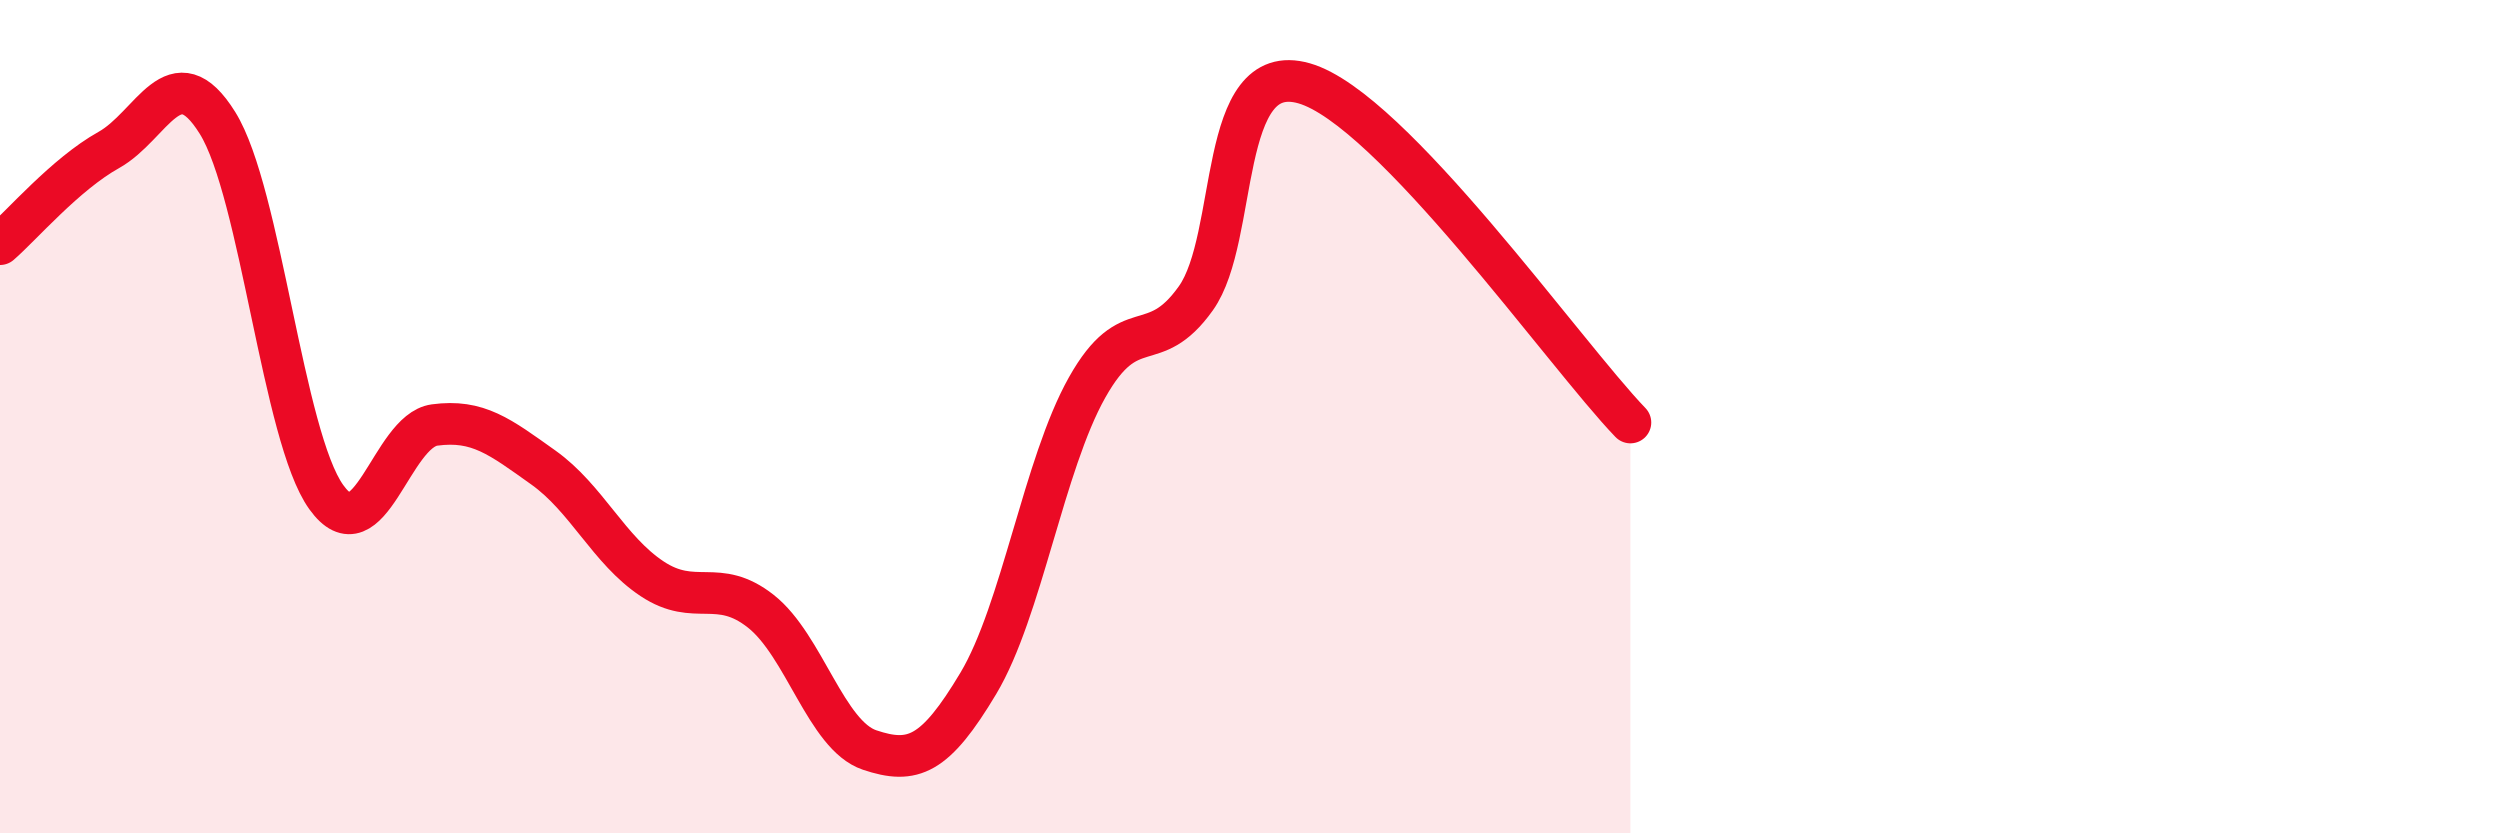
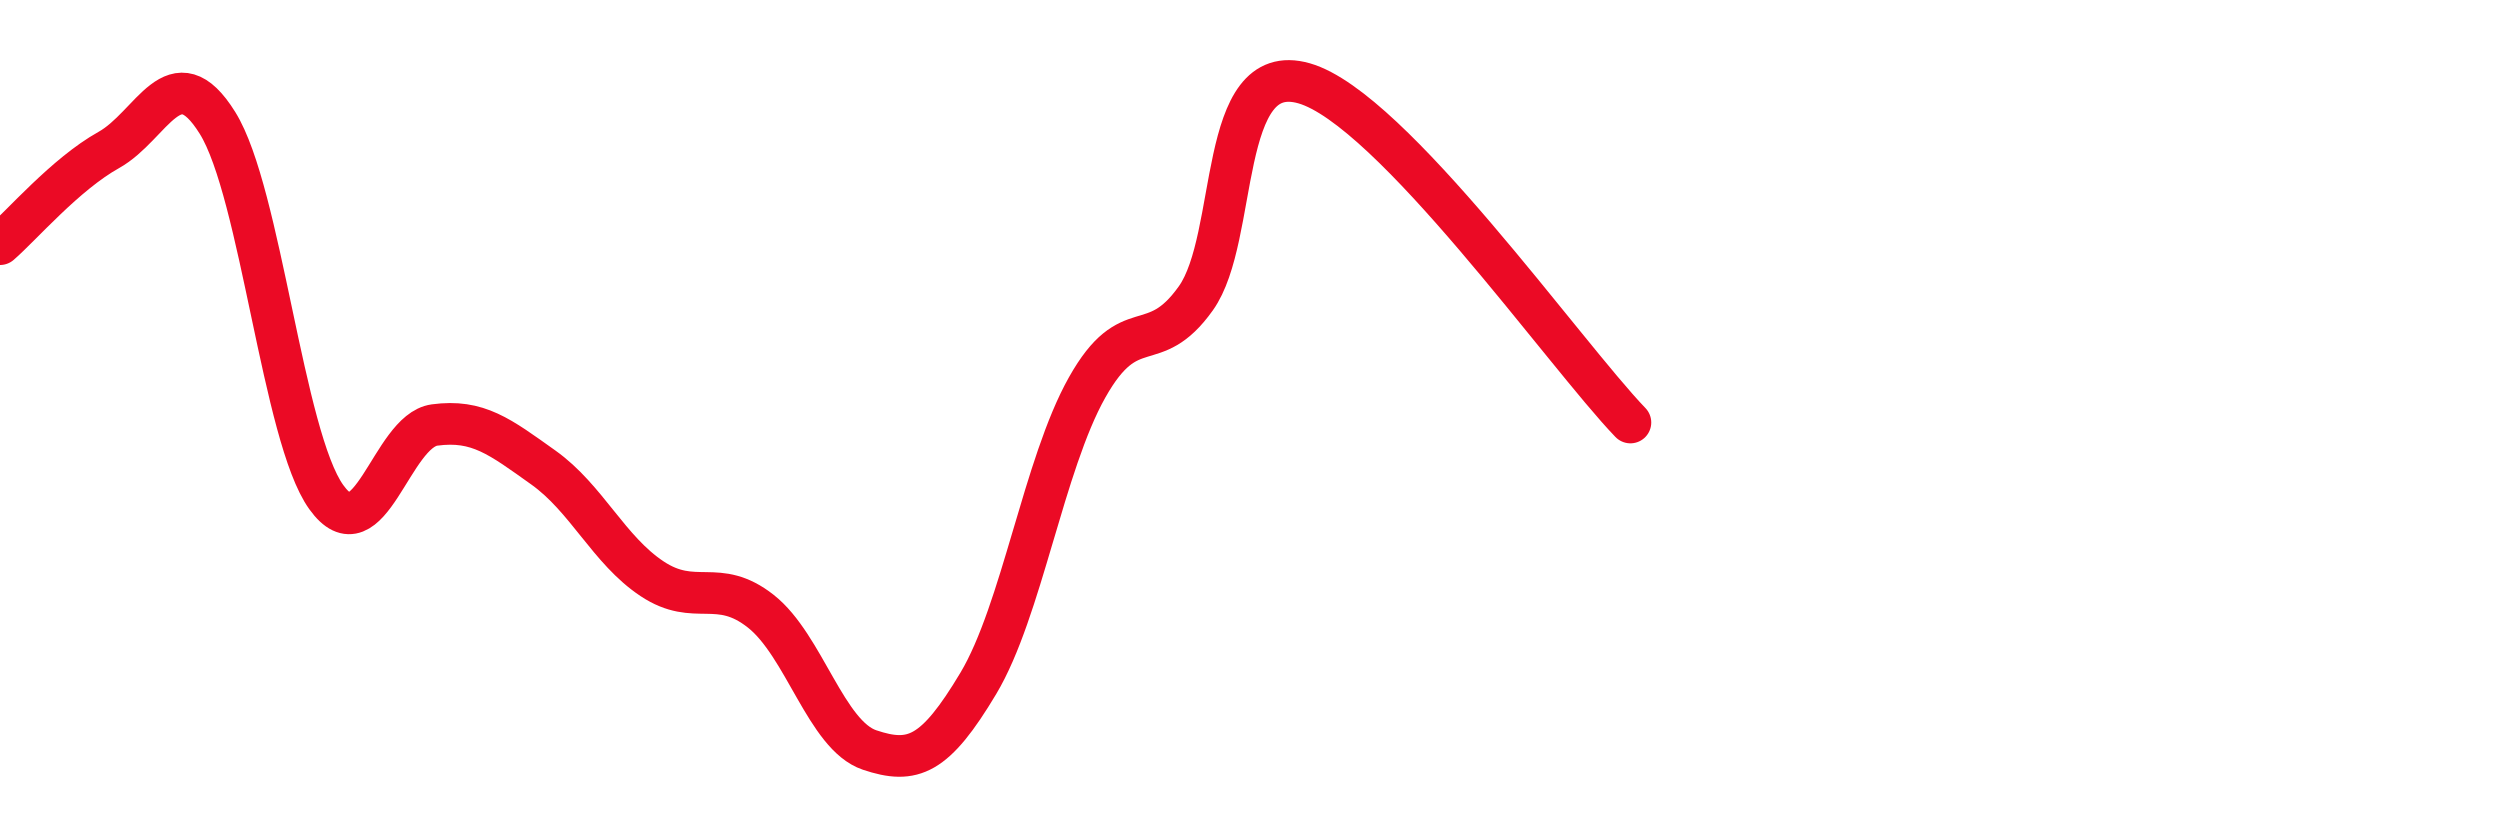
<svg xmlns="http://www.w3.org/2000/svg" width="60" height="20" viewBox="0 0 60 20">
-   <path d="M 0,5.86 C 0.52,5.41 1.57,4.18 2.61,3.6 C 3.65,3.02 4.18,1.28 5.22,2.95 C 6.26,4.62 6.79,10.48 7.83,11.93 C 8.87,13.38 9.39,10.34 10.43,10.2 C 11.47,10.06 12,10.48 13.04,11.22 C 14.08,11.96 14.61,13.2 15.65,13.89 C 16.69,14.58 17.22,13.85 18.26,14.67 C 19.3,15.49 19.83,17.65 20.87,18 C 21.91,18.35 22.44,18.14 23.48,16.4 C 24.52,14.66 25.05,11.15 26.09,9.3 C 27.13,7.45 27.66,8.62 28.7,7.16 C 29.74,5.7 29.21,1.4 31.3,2 C 33.39,2.6 37.56,8.51 39.13,10.14L39.13 20L0 20Z" fill="#EB0A25" opacity="0.1" stroke-linecap="round" stroke-linejoin="round" />
  <path d="M 0,5.86 C 0.52,5.41 1.57,4.18 2.61,3.6 C 3.65,3.02 4.18,1.28 5.22,2.95 C 6.26,4.62 6.79,10.48 7.83,11.93 C 8.87,13.38 9.39,10.34 10.43,10.2 C 11.47,10.06 12,10.48 13.04,11.22 C 14.08,11.96 14.61,13.2 15.65,13.89 C 16.69,14.58 17.22,13.85 18.26,14.67 C 19.3,15.49 19.83,17.65 20.87,18 C 21.91,18.35 22.44,18.14 23.48,16.4 C 24.52,14.66 25.05,11.15 26.09,9.3 C 27.13,7.45 27.66,8.62 28.7,7.16 C 29.74,5.7 29.21,1.4 31.3,2 C 33.39,2.6 37.56,8.51 39.13,10.14" stroke="#EB0A25" stroke-width="1" fill="none" stroke-linecap="round" stroke-linejoin="round" />
</svg>